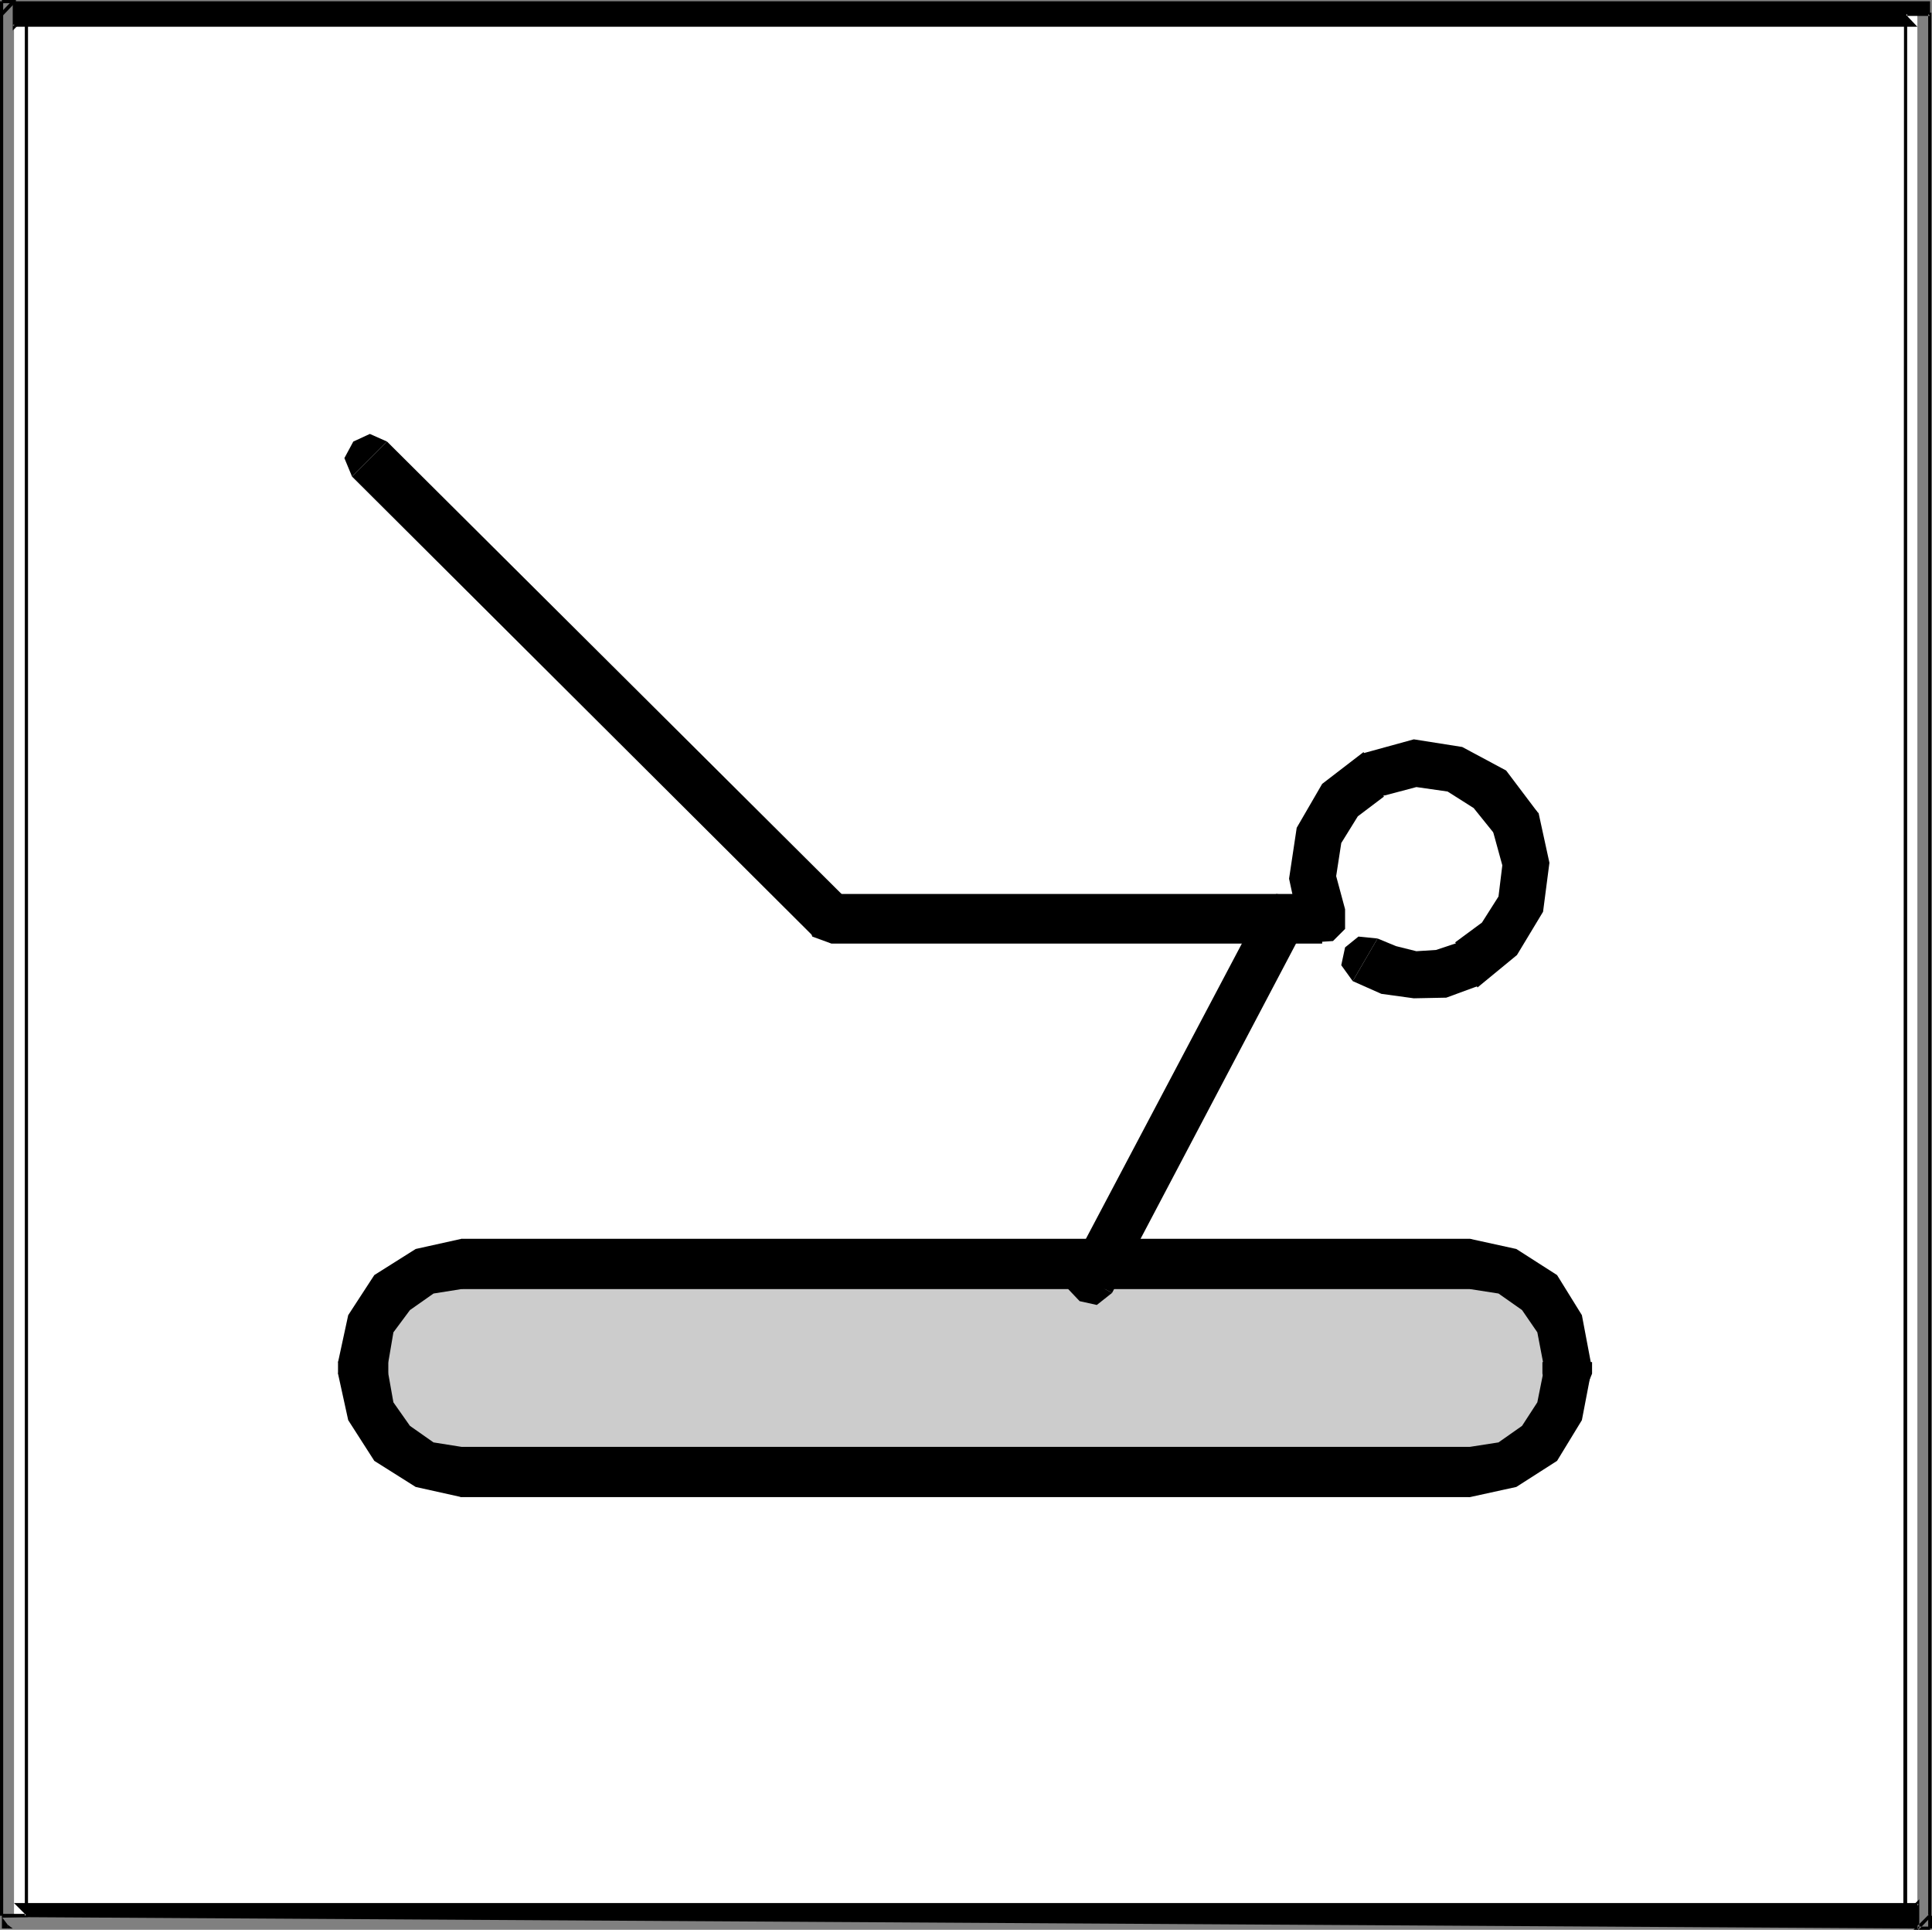
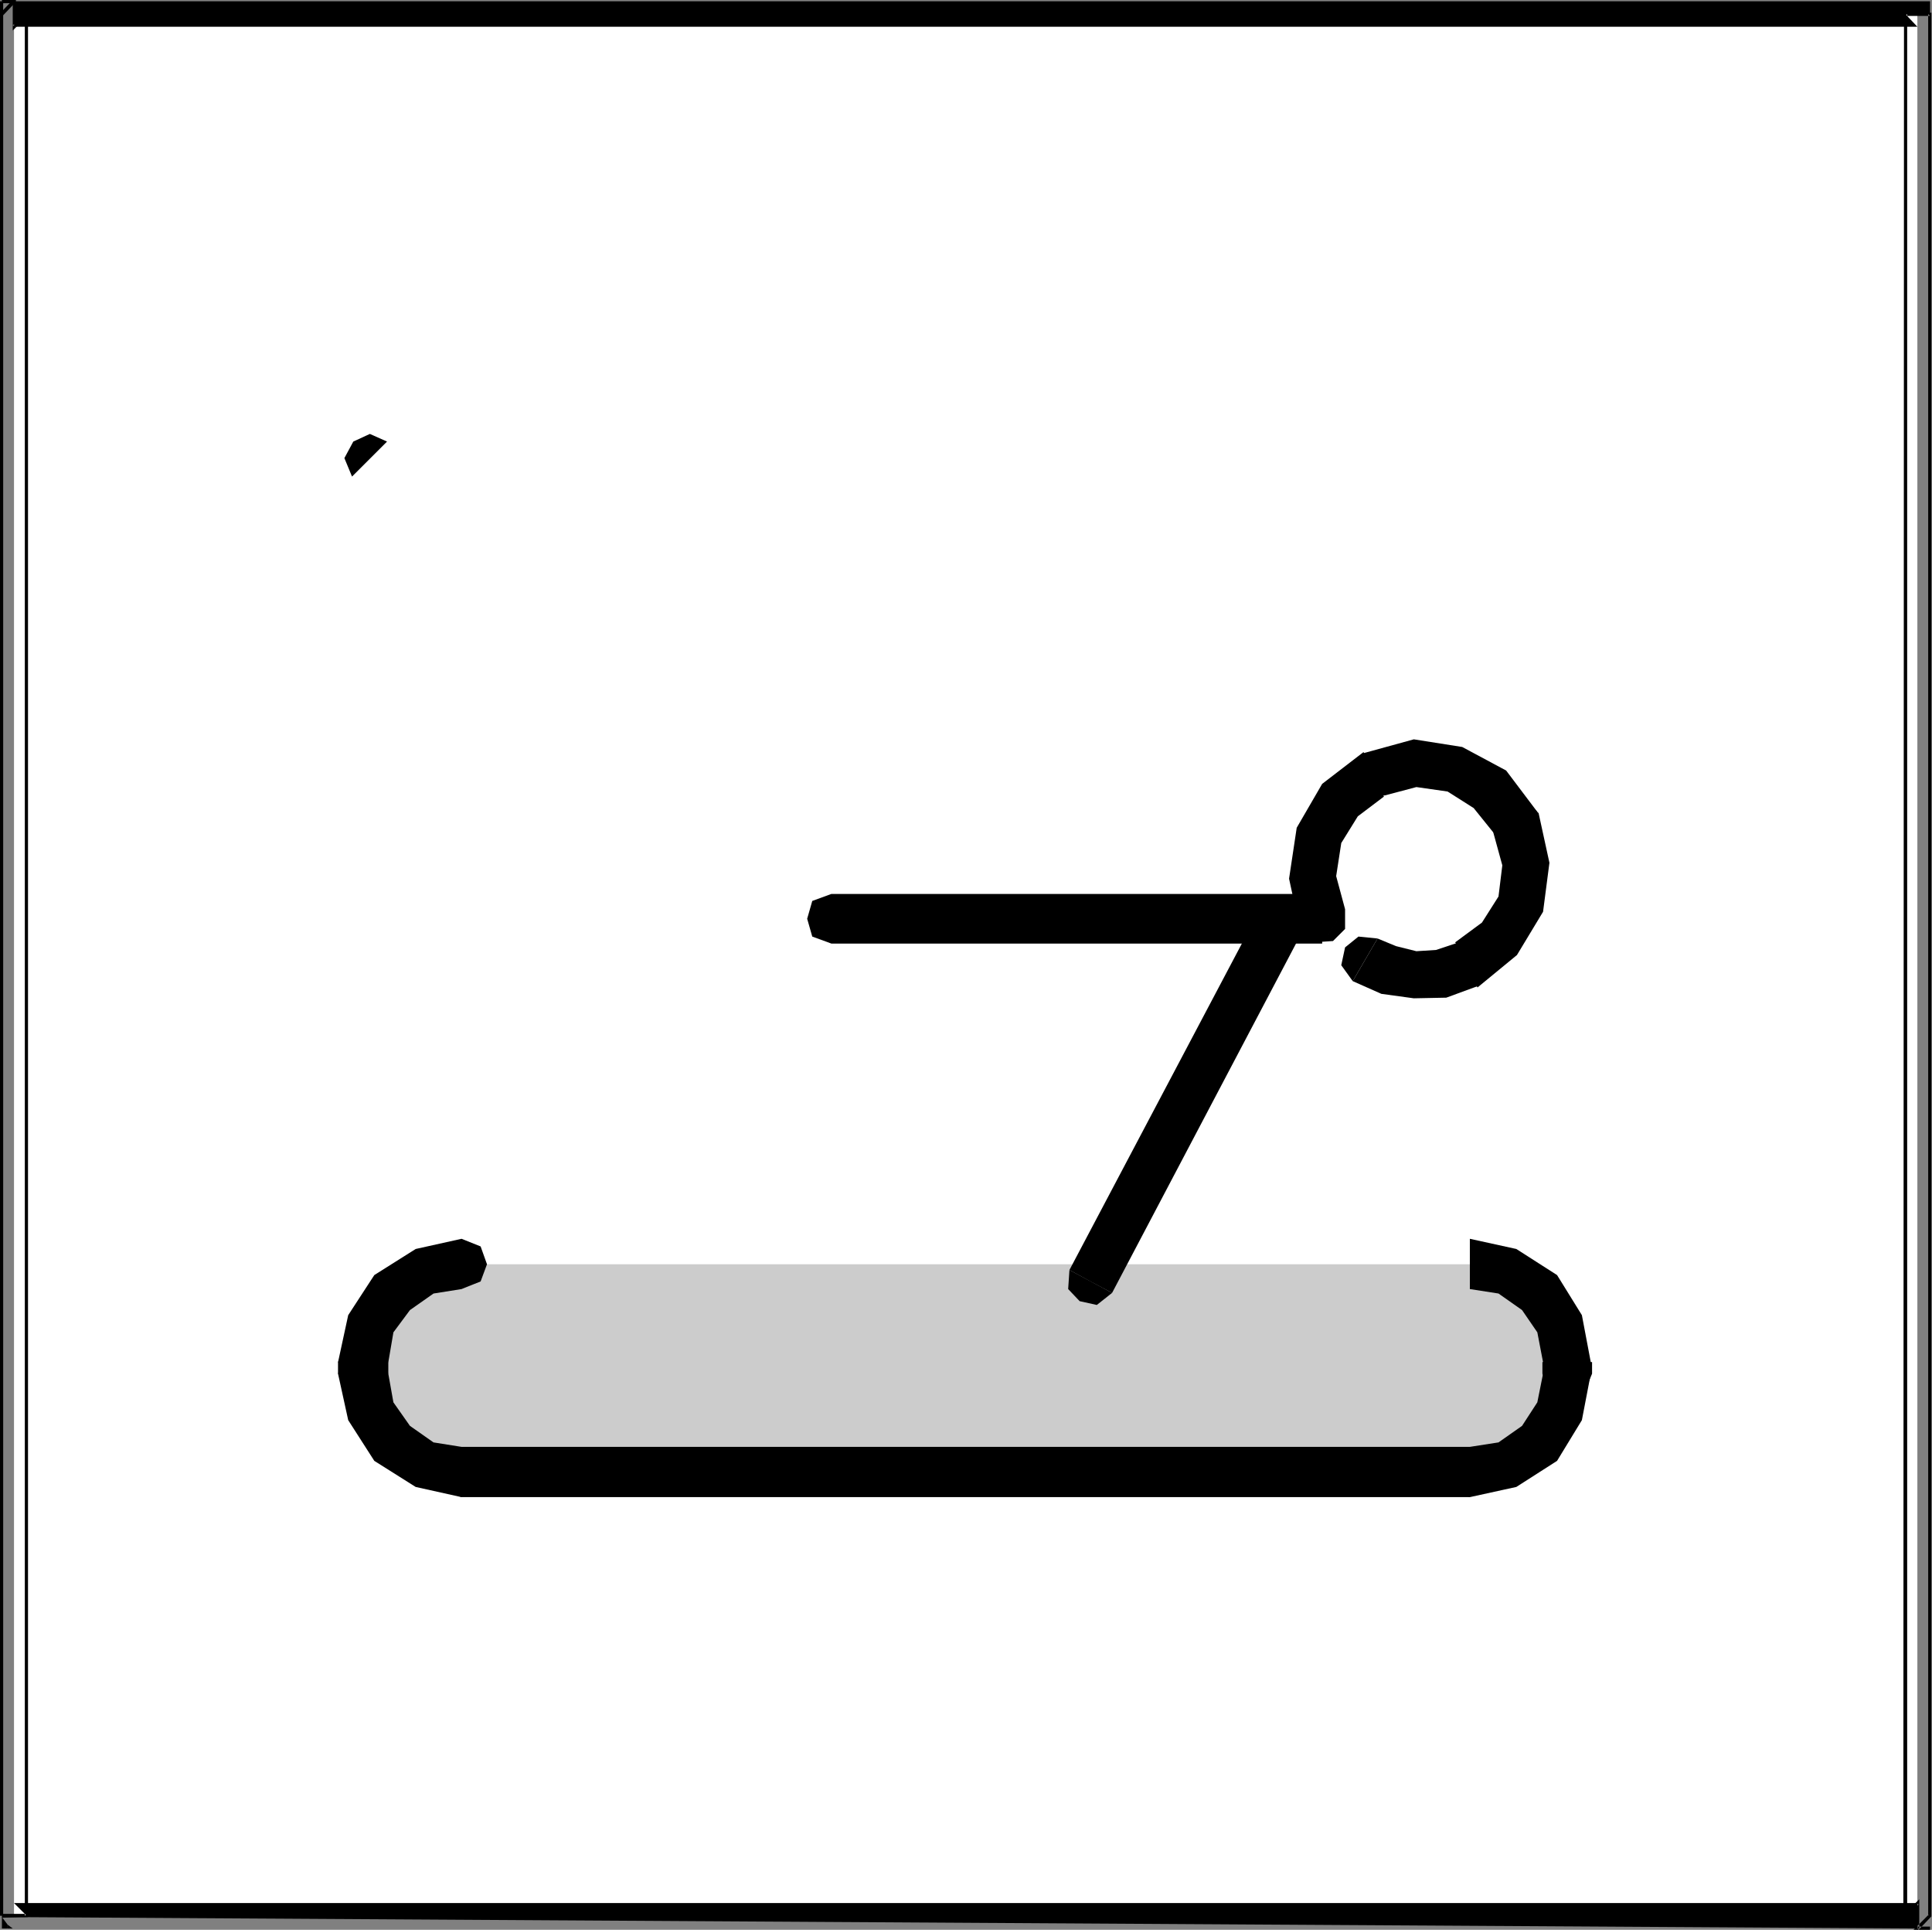
<svg xmlns="http://www.w3.org/2000/svg" xmlns:ns1="http://sodipodi.sourceforge.net/DTD/sodipodi-0.dtd" xmlns:ns2="http://www.inkscape.org/namespaces/inkscape" version="1.0" width="129.809mm" height="129.639mm" id="svg33" ns1:docname="Gymnastics 10.wmf">
  <rect width="100%" height="100%" fill="#808080" stroke="none" />
  <ns1:namedview id="namedview33" pagecolor="#ffffff" bordercolor="#000000" borderopacity="0.25" ns2:showpageshadow="2" ns2:pageopacity="0.0" ns2:pagecheckerboard="0" ns2:deskcolor="#d1d1d1" ns2:document-units="mm" />
  <defs id="defs1">
    <pattern id="WMFhbasepattern" patternUnits="userSpaceOnUse" width="6" height="6" x="0" y="0" />
  </defs>
  <path style="fill:#ffffff;fill-opacity:1;fill-rule:evenodd;stroke:none" d="M 3.556,3.554 H 486.899 V 486.42 H 3.556 Z" id="path1" />
  <path style="fill:#000000;fill-opacity:1;fill-rule:evenodd;stroke:none" d="M 490.132,3.554 486.899,0.323 H 3.556 V 6.785 H 486.899 l -3.071,-3.231 h 6.304 V 0.323 h -3.233 z" id="path2" />
  <path style="fill:#000000;fill-opacity:1;fill-rule:evenodd;stroke:none" d="m 490.132,489.166 h -3.233 l 0.323,0.808 3.233,-3.393 V 3.231 h -6.951 l -0.162,484.32 3.88,-4.039 -0.647,-0.323 v 6.462 h 0.808 v -7.431 l -3.88,3.877 0.808,0.323 V 3.554 l -0.485,0.485 h 6.304 L 489.647,3.554 V 486.42 l 0.162,-0.323 -3.88,3.877 h 4.203 z" id="path3" />
-   <path style="fill:#000000;fill-opacity:1;fill-rule:evenodd;stroke:none" d="m 489.647,486.42 v 3.231 h 0.97 v -3.231 z" id="path4" />
  <path style="fill:#000000;fill-opacity:1;fill-rule:evenodd;stroke:none" d="m 1.94,488.682 v 0.969 h 1.293 z" id="path5" />
  <path style="fill:#000000;fill-opacity:1;fill-rule:evenodd;stroke:none" d="m 1.94,486.42 v 0.323 l 484.959,2.908 v -6.462 H 3.556 l 3.233,3.231 z" id="path6" />
  <path style="fill:#000000;fill-opacity:1;fill-rule:evenodd;stroke:none" d="M 486.899,489.651 H 3.233 Z" id="path7" />
  <path style="fill:#000000;fill-opacity:1;fill-rule:evenodd;stroke:none" d="m 1.94,486.743 v -0.323 H 0.485 Z" id="path8" />
  <path style="fill:#000000;fill-opacity:1;fill-rule:evenodd;stroke:none" d="m 1.94,489.651 v -0.969 l -1.455,-1.939 v 2.908 z" id="path9" />
-   <path style="fill:#000000;fill-opacity:1;fill-rule:evenodd;stroke:none" d="m 0.485,486.42 v 0.323 z" id="path10" />
  <path style="fill:#000000;fill-opacity:1;fill-rule:evenodd;stroke:none" d="M 0.808,486.42 V 3.554 3.877 L 3.88,0.646 3.233,0 0,3.393 V 486.42 Z" id="path11" />
  <path style="fill:#000000;fill-opacity:1;fill-rule:evenodd;stroke:none" d="M 0,0.323 V 3.554 H 0.808 V 0.323 Z" id="path12" />
  <path style="fill:#000000;fill-opacity:1;fill-rule:evenodd;stroke:none" d="M 0.485,486.905 7.113,486.743 V 2.585 L 3.233,6.462 4.041,6.785 V 0 H 0.485 V 0.808 H 3.556 L 3.233,0.323 V 7.754 L 7.113,3.877 6.304,3.554 V 486.42 l 0.485,-0.485 H 0.485 Z" id="path13" />
  <path style="fill:#000000;fill-opacity:1;fill-rule:evenodd;stroke:none" d="m 349.817,238.283 -4.85,-0.485 -3.395,2.746 -0.97,4.523 2.91,4.039 z" id="path14" />
  <path style="fill:#000000;fill-opacity:1;fill-rule:evenodd;stroke:none" d="m 369.539,239.252 v 0.323 l -4.85,1.615 -5.011,0.323 -5.173,-1.292 -4.688,-1.939 -6.304,10.824 7.274,3.231 8.244,1.131 8.244,-0.162 7.921,-2.908 v 0.323 -0.323 l 3.071,-3.716 -0.647,-4.523 -3.395,-2.908 -4.688,0.323 z" id="path15" />
  <path style="fill:#000000;fill-opacity:1;fill-rule:evenodd;stroke:none" d="m 379.561,211.789 -0.323,-0.323 2.263,8.239 -0.97,7.916 -4.203,6.623 -6.789,5.008 5.658,11.47 10.022,-8.239 6.628,-10.985 1.617,-12.439 -2.748,-12.601 -0.323,-0.323 0.323,0.323 -3.556,-3.554 -4.365,0.323 -3.556,3.231 v 5.008 z" id="path16" />
  <path style="fill:#000000;fill-opacity:1;fill-rule:evenodd;stroke:none" d="m 351.434,202.258 0.323,-0.323 7.921,-2.1 7.921,1.131 6.628,4.2 5.335,6.623 10.831,-5.654 -7.921,-10.501 -11.154,-5.977 -12.286,-1.939 -12.932,3.554 0.162,-0.323 -0.162,0.323 -3.233,3.716 0.97,4.362 3.071,2.908 4.85,-0.323 z" id="path17" />
  <path style="fill:#000000;fill-opacity:1;fill-rule:evenodd;stroke:none" d="m 335.753,239.575 5.82,-8.724 -2.263,-8.4 1.293,-8.4 4.203,-6.785 6.628,-5.008 -5.173,-11.308 -10.507,8.077 -6.466,11.147 -1.94,12.924 2.748,12.762 5.658,-8.885 -5.658,8.885 3.556,3.393 4.85,-0.323 3.071,-3.069 v -5.008 z" id="path18" />
  <path style="fill:#000000;fill-opacity:1;fill-rule:evenodd;stroke:none" d="m 206.593,237.798 4.526,1.777 H 335.753 V 226.974 H 211.119 l 4.365,1.777 -4.365,-1.777 -4.85,1.777 -1.293,4.523 1.293,4.523 4.85,1.777 z" id="path19" />
-   <path style="fill:#000000;fill-opacity:1;fill-rule:evenodd;stroke:none" d="m 93.92,116.476 -4.526,4.523 117.198,116.799 8.891,-9.047 L 98.285,112.114 Z" id="path20" />
  <path style="fill:#000000;fill-opacity:1;fill-rule:evenodd;stroke:none" d="m 98.285,112.114 -4.365,-1.939 -4.203,1.939 -2.263,4.2 1.94,4.685 z" id="path21" />
-   <path style="fill:#cccccc;fill-opacity:1;fill-rule:evenodd;stroke:none" d="m 117.198,320.995 h 256.058 l 5.011,0.323 4.85,1.454 4.041,2.262 3.88,3.231 2.748,3.716 2.263,4.2 1.617,4.685 0.323,5.008 v 2.908 l -0.323,5.008 -1.617,4.846 -2.263,4.039 -2.748,3.877 -3.88,2.746 -4.041,2.585 -4.85,1.292 -5.011,0.646 H 117.198 l -5.011,-0.646 -4.365,-1.292 -4.526,-2.585 -3.718,-2.746 -2.91,-3.877 -2.425,-4.039 -1.293,-4.846 -0.647,-5.008 v -2.908 l 0.647,-5.008 1.293,-4.685 2.425,-4.2 2.91,-3.716 3.718,-3.231 4.526,-2.262 4.365,-1.454 z" id="path22" />
-   <path style="fill:#000000;fill-opacity:1;fill-rule:evenodd;stroke:none" d="M 373.257,314.533 H 117.198 v 12.762 h 256.058 l 4.688,-1.939 1.617,-4.362 -1.617,-4.523 z" id="path23" />
+   <path style="fill:#cccccc;fill-opacity:1;fill-rule:evenodd;stroke:none" d="m 117.198,320.995 h 256.058 l 5.011,0.323 4.85,1.454 4.041,2.262 3.88,3.231 2.748,3.716 2.263,4.2 1.617,4.685 0.323,5.008 v 2.908 l -0.323,5.008 -1.617,4.846 -2.263,4.039 -2.748,3.877 -3.88,2.746 -4.041,2.585 -4.85,1.292 -5.011,0.646 H 117.198 l -5.011,-0.646 -4.365,-1.292 -4.526,-2.585 -3.718,-2.746 -2.91,-3.877 -2.425,-4.039 -1.293,-4.846 -0.647,-5.008 v -2.908 l 0.647,-5.008 1.293,-4.685 2.425,-4.2 2.91,-3.716 3.718,-3.231 4.526,-2.262 4.365,-1.454 " id="path22" />
  <path style="fill:#000000;fill-opacity:1;fill-rule:evenodd;stroke:none" d="m 404.294,345.873 h -0.323 l -2.263,-11.955 -6.304,-10.178 -10.346,-6.623 -11.801,-2.585 v 12.762 l 7.274,1.131 5.981,4.2 3.88,5.654 1.455,7.593 h -0.162 l 1.778,4.846 4.526,1.292 4.365,-1.292 z" id="path24" />
  <path style="fill:#000000;fill-opacity:1;fill-rule:evenodd;stroke:none" d="m 403.971,348.781 h 0.323 v -2.908 h -12.609 v 2.908 h 0.162 -0.162 l 1.778,4.685 4.526,1.292 4.365,-1.292 1.94,-4.685 z" id="path25" />
  <path style="fill:#000000;fill-opacity:1;fill-rule:evenodd;stroke:none" d="m 373.257,380.122 11.801,-2.585 10.346,-6.623 6.304,-10.339 2.263,-11.793 h -12.124 l -1.455,7.27 -3.88,5.977 -5.981,4.2 -7.274,1.131 -4.85,1.939 -1.132,4.523 1.132,4.362 z" id="path26" />
  <path style="fill:#000000;fill-opacity:1;fill-rule:evenodd;stroke:none" d="M 117.198,380.122 H 373.257 V 367.359 H 117.198 l -4.688,1.939 -1.293,4.523 1.293,4.362 z" id="path27" />
  <path style="fill:#000000;fill-opacity:1;fill-rule:evenodd;stroke:none" d="m 85.838,348.781 2.586,11.793 6.628,10.339 10.507,6.623 11.639,2.585 v -12.762 l -7.113,-1.131 -5.981,-4.2 -4.203,-5.977 -1.293,-7.27 -1.94,-4.685 -4.365,-1.615 -4.526,1.615 z" id="path28" />
  <path style="fill:#000000;fill-opacity:1;fill-rule:evenodd;stroke:none" d="m 85.838,345.873 v 2.908 h 12.771 v -2.908 l -1.94,-4.685 -4.365,-1.615 -4.526,1.615 z" id="path29" />
  <path style="fill:#000000;fill-opacity:1;fill-rule:evenodd;stroke:none" d="m 117.198,314.533 -11.639,2.585 -10.507,6.623 -6.628,10.178 -2.586,11.955 h 12.771 l 1.293,-7.593 4.203,-5.654 5.981,-4.2 7.113,-1.131 4.85,-1.939 1.617,-4.362 -1.617,-4.523 z" id="path30" />
-   <path style="fill:#000000;fill-opacity:1;fill-rule:evenodd;stroke:none" d="m 331.066,235.86 0.323,-4.846 -2.748,-3.393 -4.526,-0.646 -3.718,3.069 z" id="path31" />
  <path style="fill:#000000;fill-opacity:1;fill-rule:evenodd;stroke:none" d="m 276.912,325.357 5.496,2.908 48.658,-92.405 -10.669,-5.816 -48.819,92.405 z" id="path32" />
  <path style="fill:#000000;fill-opacity:1;fill-rule:evenodd;stroke:none" d="m 271.577,322.449 -0.323,4.846 2.91,3.069 4.365,0.969 3.88,-3.069 z" id="path33" />
</svg>